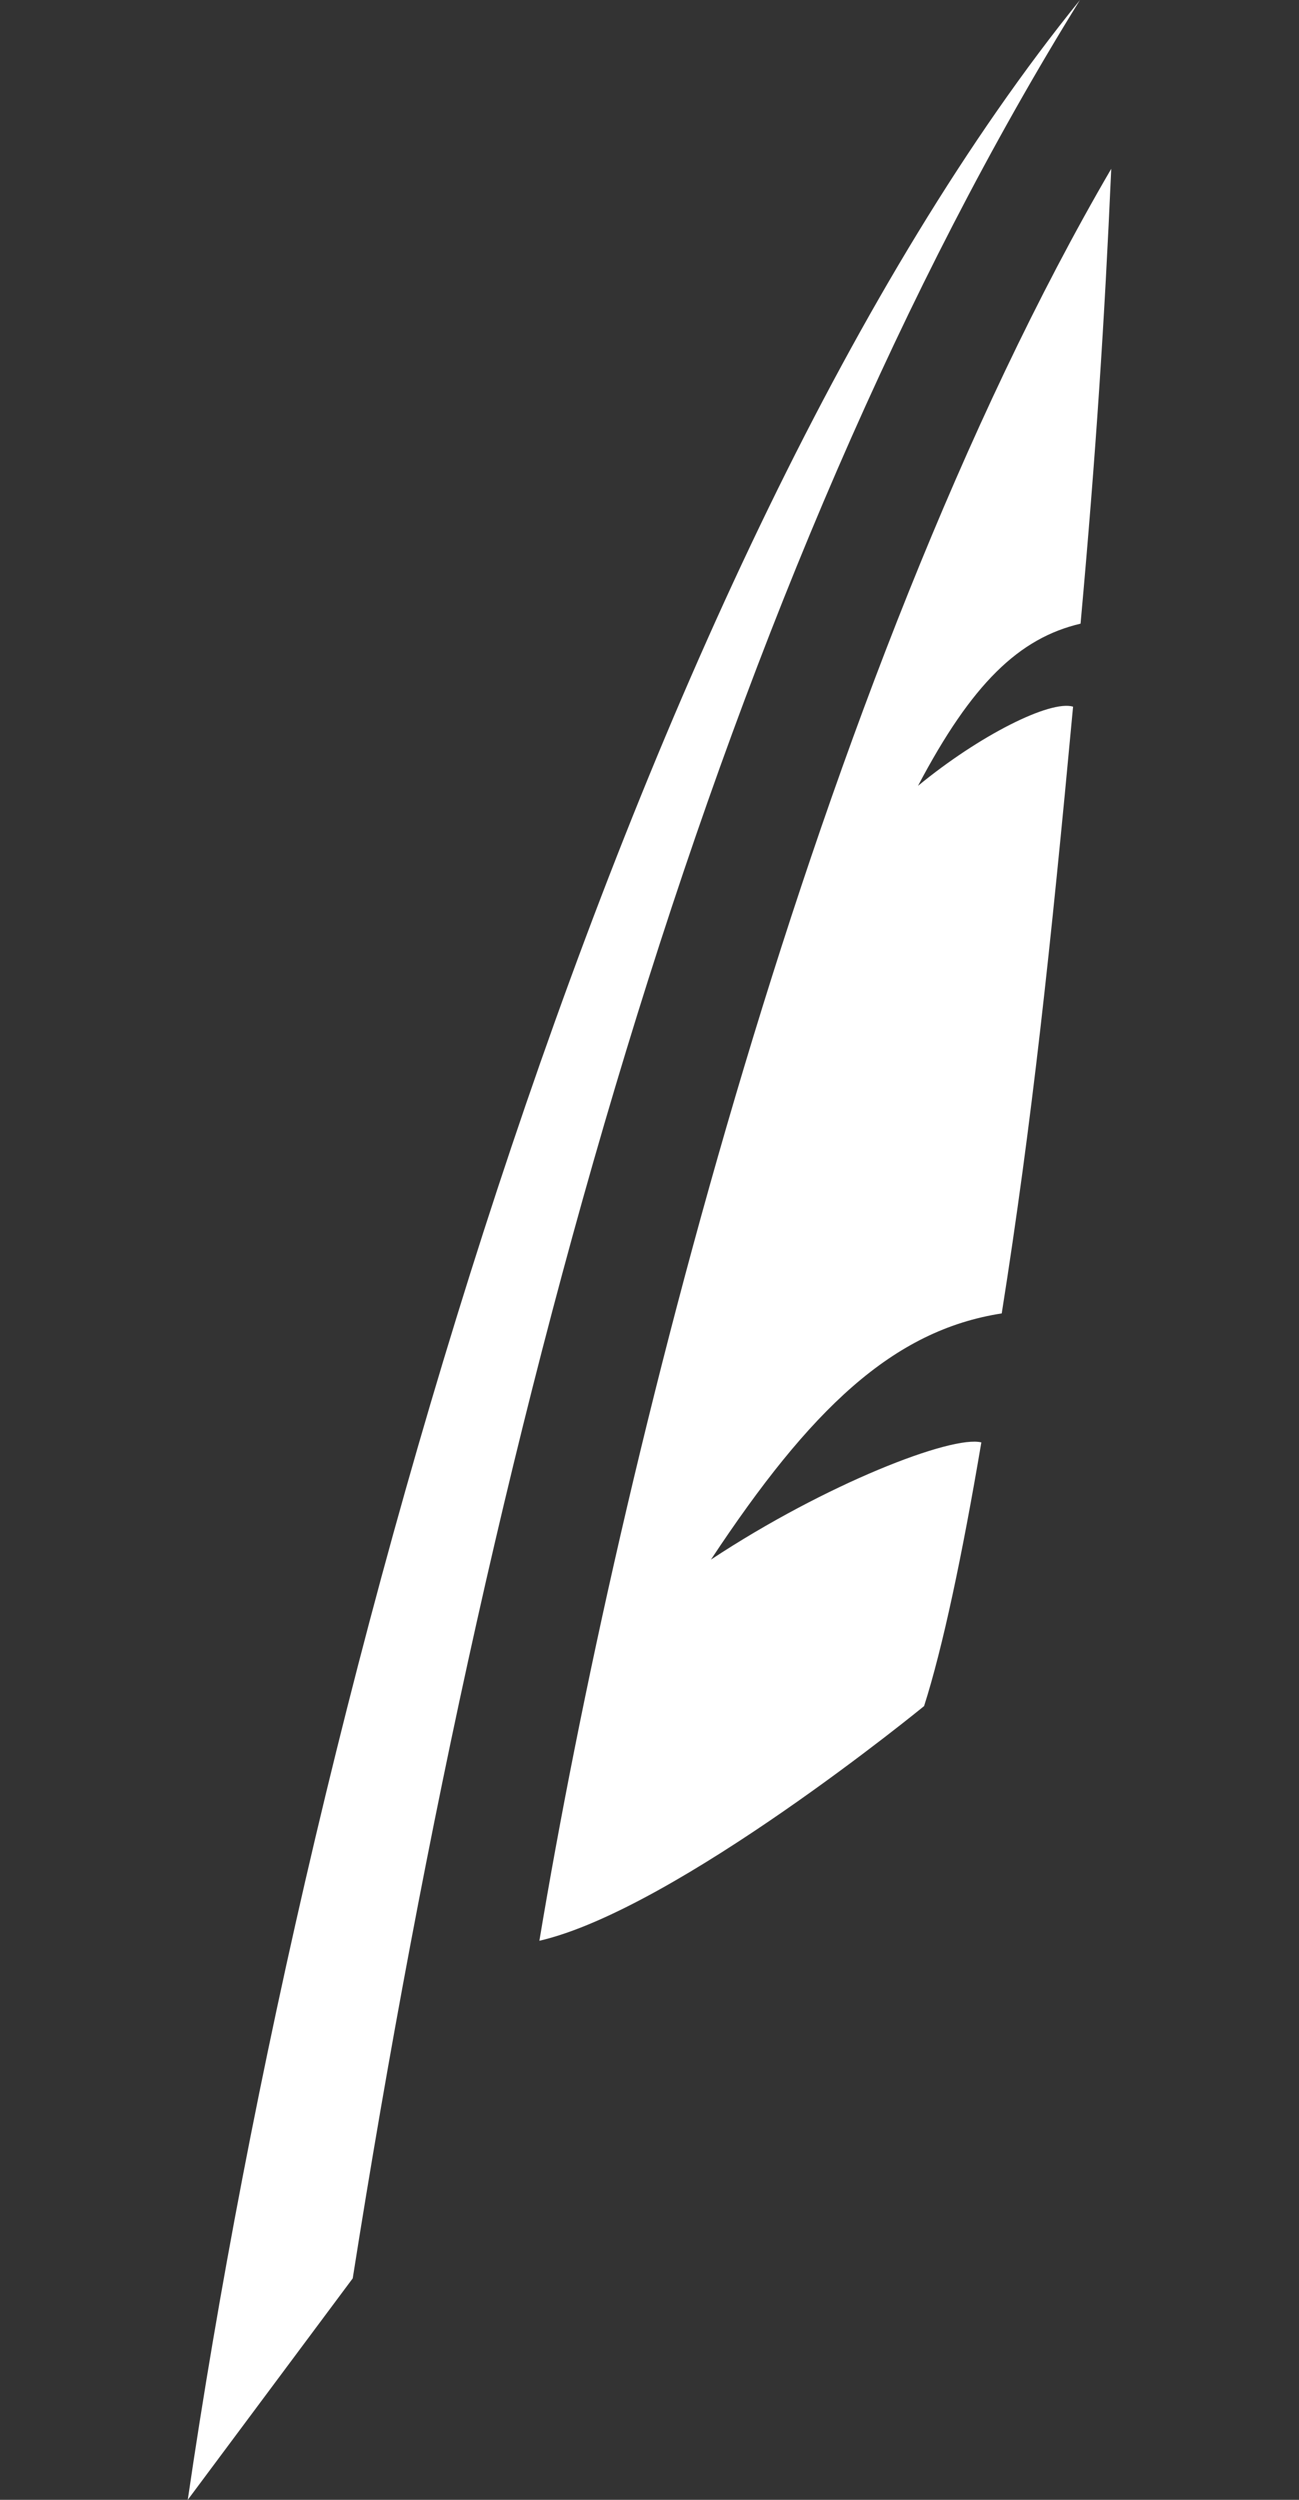
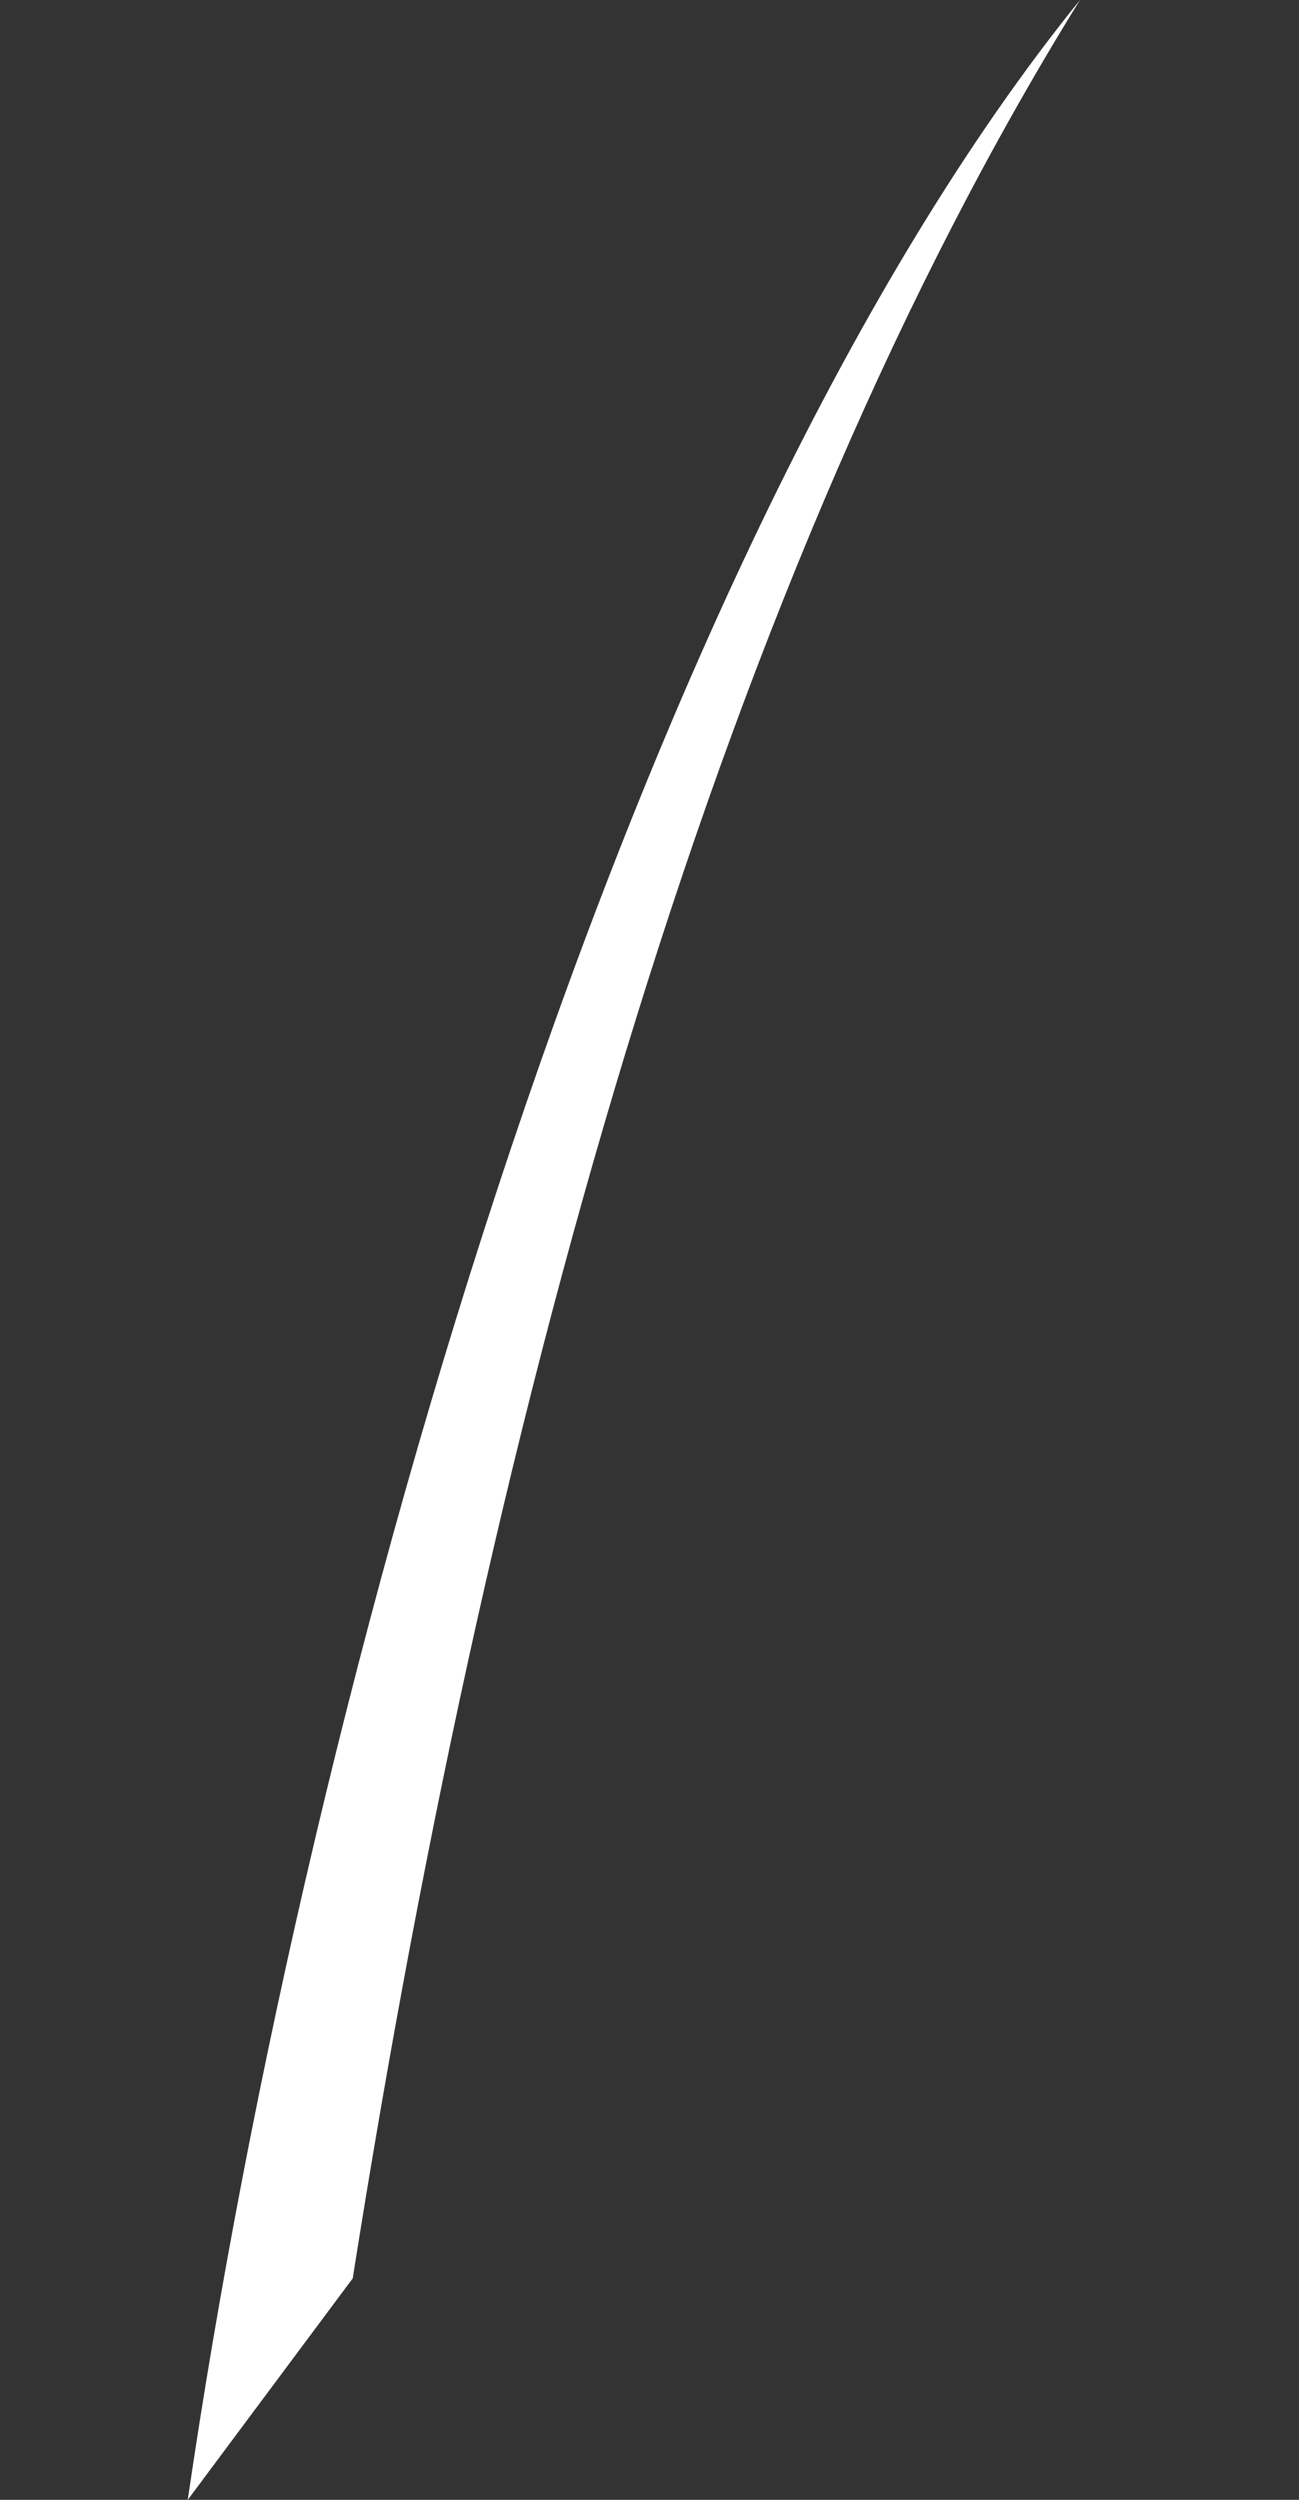
<svg xmlns="http://www.w3.org/2000/svg" xmlns:ns1="http://www.serif.com/" width="100%" height="100%" viewBox="0 0 13 25" version="1.1" xml:space="preserve" style="fill-rule:evenodd;clip-rule:evenodd;stroke-linejoin:round;stroke-miterlimit:2;">
  <rect x="0" y="0" width="13" height="25" fill="#333333" stroke="none" />
  <rect id="Plan-de-travail1" ns1:id="Plan de travail1" x="0" y="0" width="12.521" height="25" style="fill:none;" />
  <clipPath id="_clip1">
    <rect x="0" y="0" width="12.521" height="25" />
  </clipPath>
  <g clip-path="url(#_clip1)">
    <g id="Artboard1">
-       <rect x="-9" y="0" width="30.891" height="24.889" style="fill:none;" />
      <g>
        <path d="M1.879,25c1.214,-8.281 4.446,-19.462 8.929,-25c-3.534,5.696 -5.854,13.766 -7.278,22.785l-1.651,2.215Z" style="fill:#fff;fill-rule:nonzero;" />
-         <path d="M10.739,7.067c-0.229,-0.068 -0.935,0.285 -1.552,0.792c0.54,-1.025 1.013,-1.478 1.627,-1.622c0.156,-1.727 0.239,-3.017 0.307,-4.549c-2.954,5.062 -4.932,12.974 -5.723,17.721c1.371,-0.317 3.85,-2.347 3.85,-2.347c0.186,-0.582 0.381,-1.502 0.573,-2.637c-0.292,-0.074 -1.551,0.41 -2.706,1.172c0.994,-1.503 1.818,-2.293 2.91,-2.462c0.304,-1.921 0.488,-3.64 0.714,-6.068Z" style="fill:#fff;fill-rule:nonzero;" />
      </g>
    </g>
  </g>
</svg>